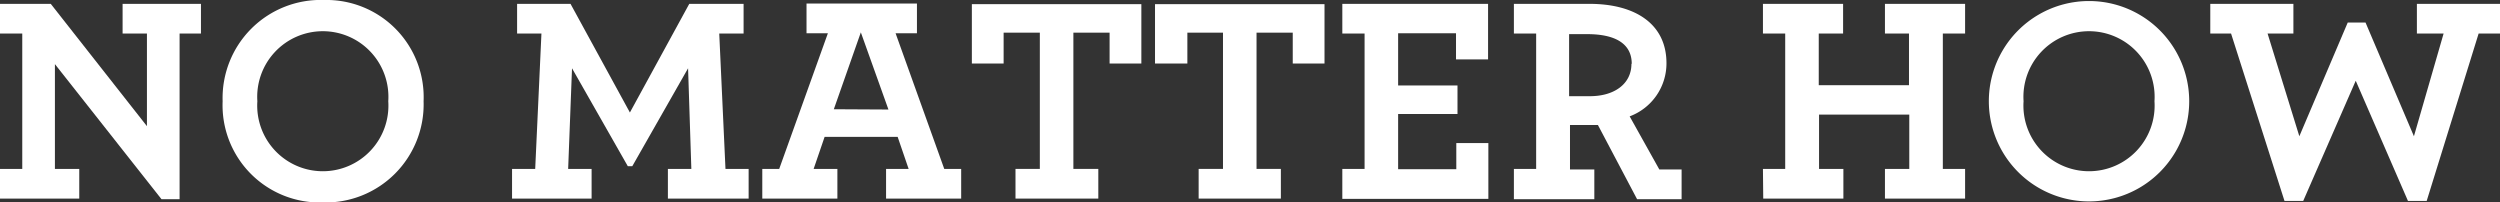
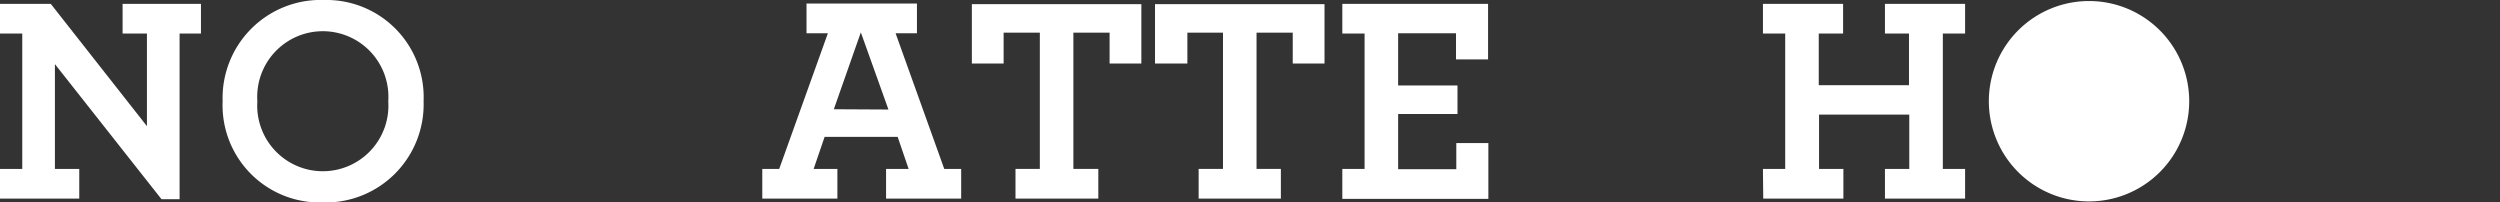
<svg xmlns="http://www.w3.org/2000/svg" viewBox="0 0 168.44 13.64">
  <rect x="0" y="0" width="168.44" height="13.64" fill="#333333" stroke="none" />
  <defs>
    <style>.cls-1{fill:#fff;}</style>
  </defs>
  <title>06-slide-3-text-3</title>
  <g id="Layer_2" data-name="Layer 2">
    <g id="Layer_1-2" data-name="Layer 1">
      <path class="cls-1" d="M3.7,4.32v7.06H5.34v2H0v-2H1.5V2.26H0v-2H3.42L9.9,8.5V2.26H8.26v-2h5.28v2H12.1V13.42l-1.22,0Z" />
      <path class="cls-1" d="M15,6.82A6.61,6.61,0,0,1,21.84,0a6.55,6.55,0,0,1,6.7,6.82,6.61,6.61,0,0,1-6.8,6.82A6.55,6.55,0,0,1,15,6.82Zm11.16,0a4.42,4.42,0,1,0-8.82,0,4.42,4.42,0,1,0,8.82,0Z" />
-       <path class="cls-1" d="M34.5,11.38h1.56l.42-9.12H34.84v-2h3.6l4,7.32,4-7.32H50.1v2H48.46l.42,9.12h1.56v2H45v-2h1.58L46.36,4.6,42.6,11.2h-.3L38.54,4.6l-.26,6.78h1.58v2H34.5Z" />
      <path class="cls-1" d="M51.36,11.38H52.5l3.28-9.14H54.34v-2h7.44v2H60.34l3.28,9.14h1.14v2H59.7v-2h1.52l-.74-2.16H55.56l-.74,2.16h1.6v2H51.36Zm8.5-4L58,2.18,56.18,7.36Z" />
      <path class="cls-1" d="M68.42,11.38h1.64V2.2H67.62V4.28H65.48v-4H76.9v4H74.76V2.2H72.32v9.18H74v2H68.42Z" />
      <path class="cls-1" d="M80.76,11.38H82.4V2.2H80V4.28H77.82v-4H89.24v4H87.1V2.2H84.66v9.18H86.3v2H80.76Z" />
      <path class="cls-1" d="M90.44,11.38h1.5V2.26h-1.5v-2h9.82V4H98.1V2.24H94.2V5.76h4V7.68h-4V11.4h3.92V9.64h2.16V13.4H90.44Z" />
-       <path class="cls-1" d="M102,11.38h1.5V2.26H102v-2h5.1c3,0,5.18,1.3,5.18,4a3.81,3.81,0,0,1-2.48,3.58l2,3.58h1.5v2h-3l-2.64-5c-.28,0-.54,0-.8,0-.42,0-.8,0-1.08,0v3h1.64v2H102Zm7.94-7.08c0-1.38-1.14-2-3-2h-1.22V6.48c.24,0,.56,0,1.28,0C108.72,6.52,109.92,5.68,109.92,4.3Z" />
      <path class="cls-1" d="M118.78,11.38h1.5V2.26h-1.5v-2h5.4v2h-1.64V5.74h6.08V2.26H127v-2h5.4v2h-1.5v9.12h1.5v2H127v-2h1.64V7.72h-6.08v3.66h1.64v2h-5.4Z" />
-       <path class="cls-1" d="M134,6.82a6.75,6.75,0,1,1,13.5,0,6.75,6.75,0,1,1-13.5,0Zm11.16,0a4.42,4.42,0,1,0-8.82,0,4.42,4.42,0,1,0,8.82,0Z" />
-       <path class="cls-1" d="M150.32,2.26h-1.4v-2h5.6v2h-1.74l2.14,6.92,3.26-7.66h1.2l3.26,7.66,2-6.92h-1.8v-2h5.6v2H167L163.5,13.54h-1.26l-3.52-8.1-3.54,8.1h-1.26Z" />
+       <path class="cls-1" d="M134,6.82a6.75,6.75,0,1,1,13.5,0,6.75,6.75,0,1,1-13.5,0Zm11.16,0Z" />
    </g>
  </g>
</svg>